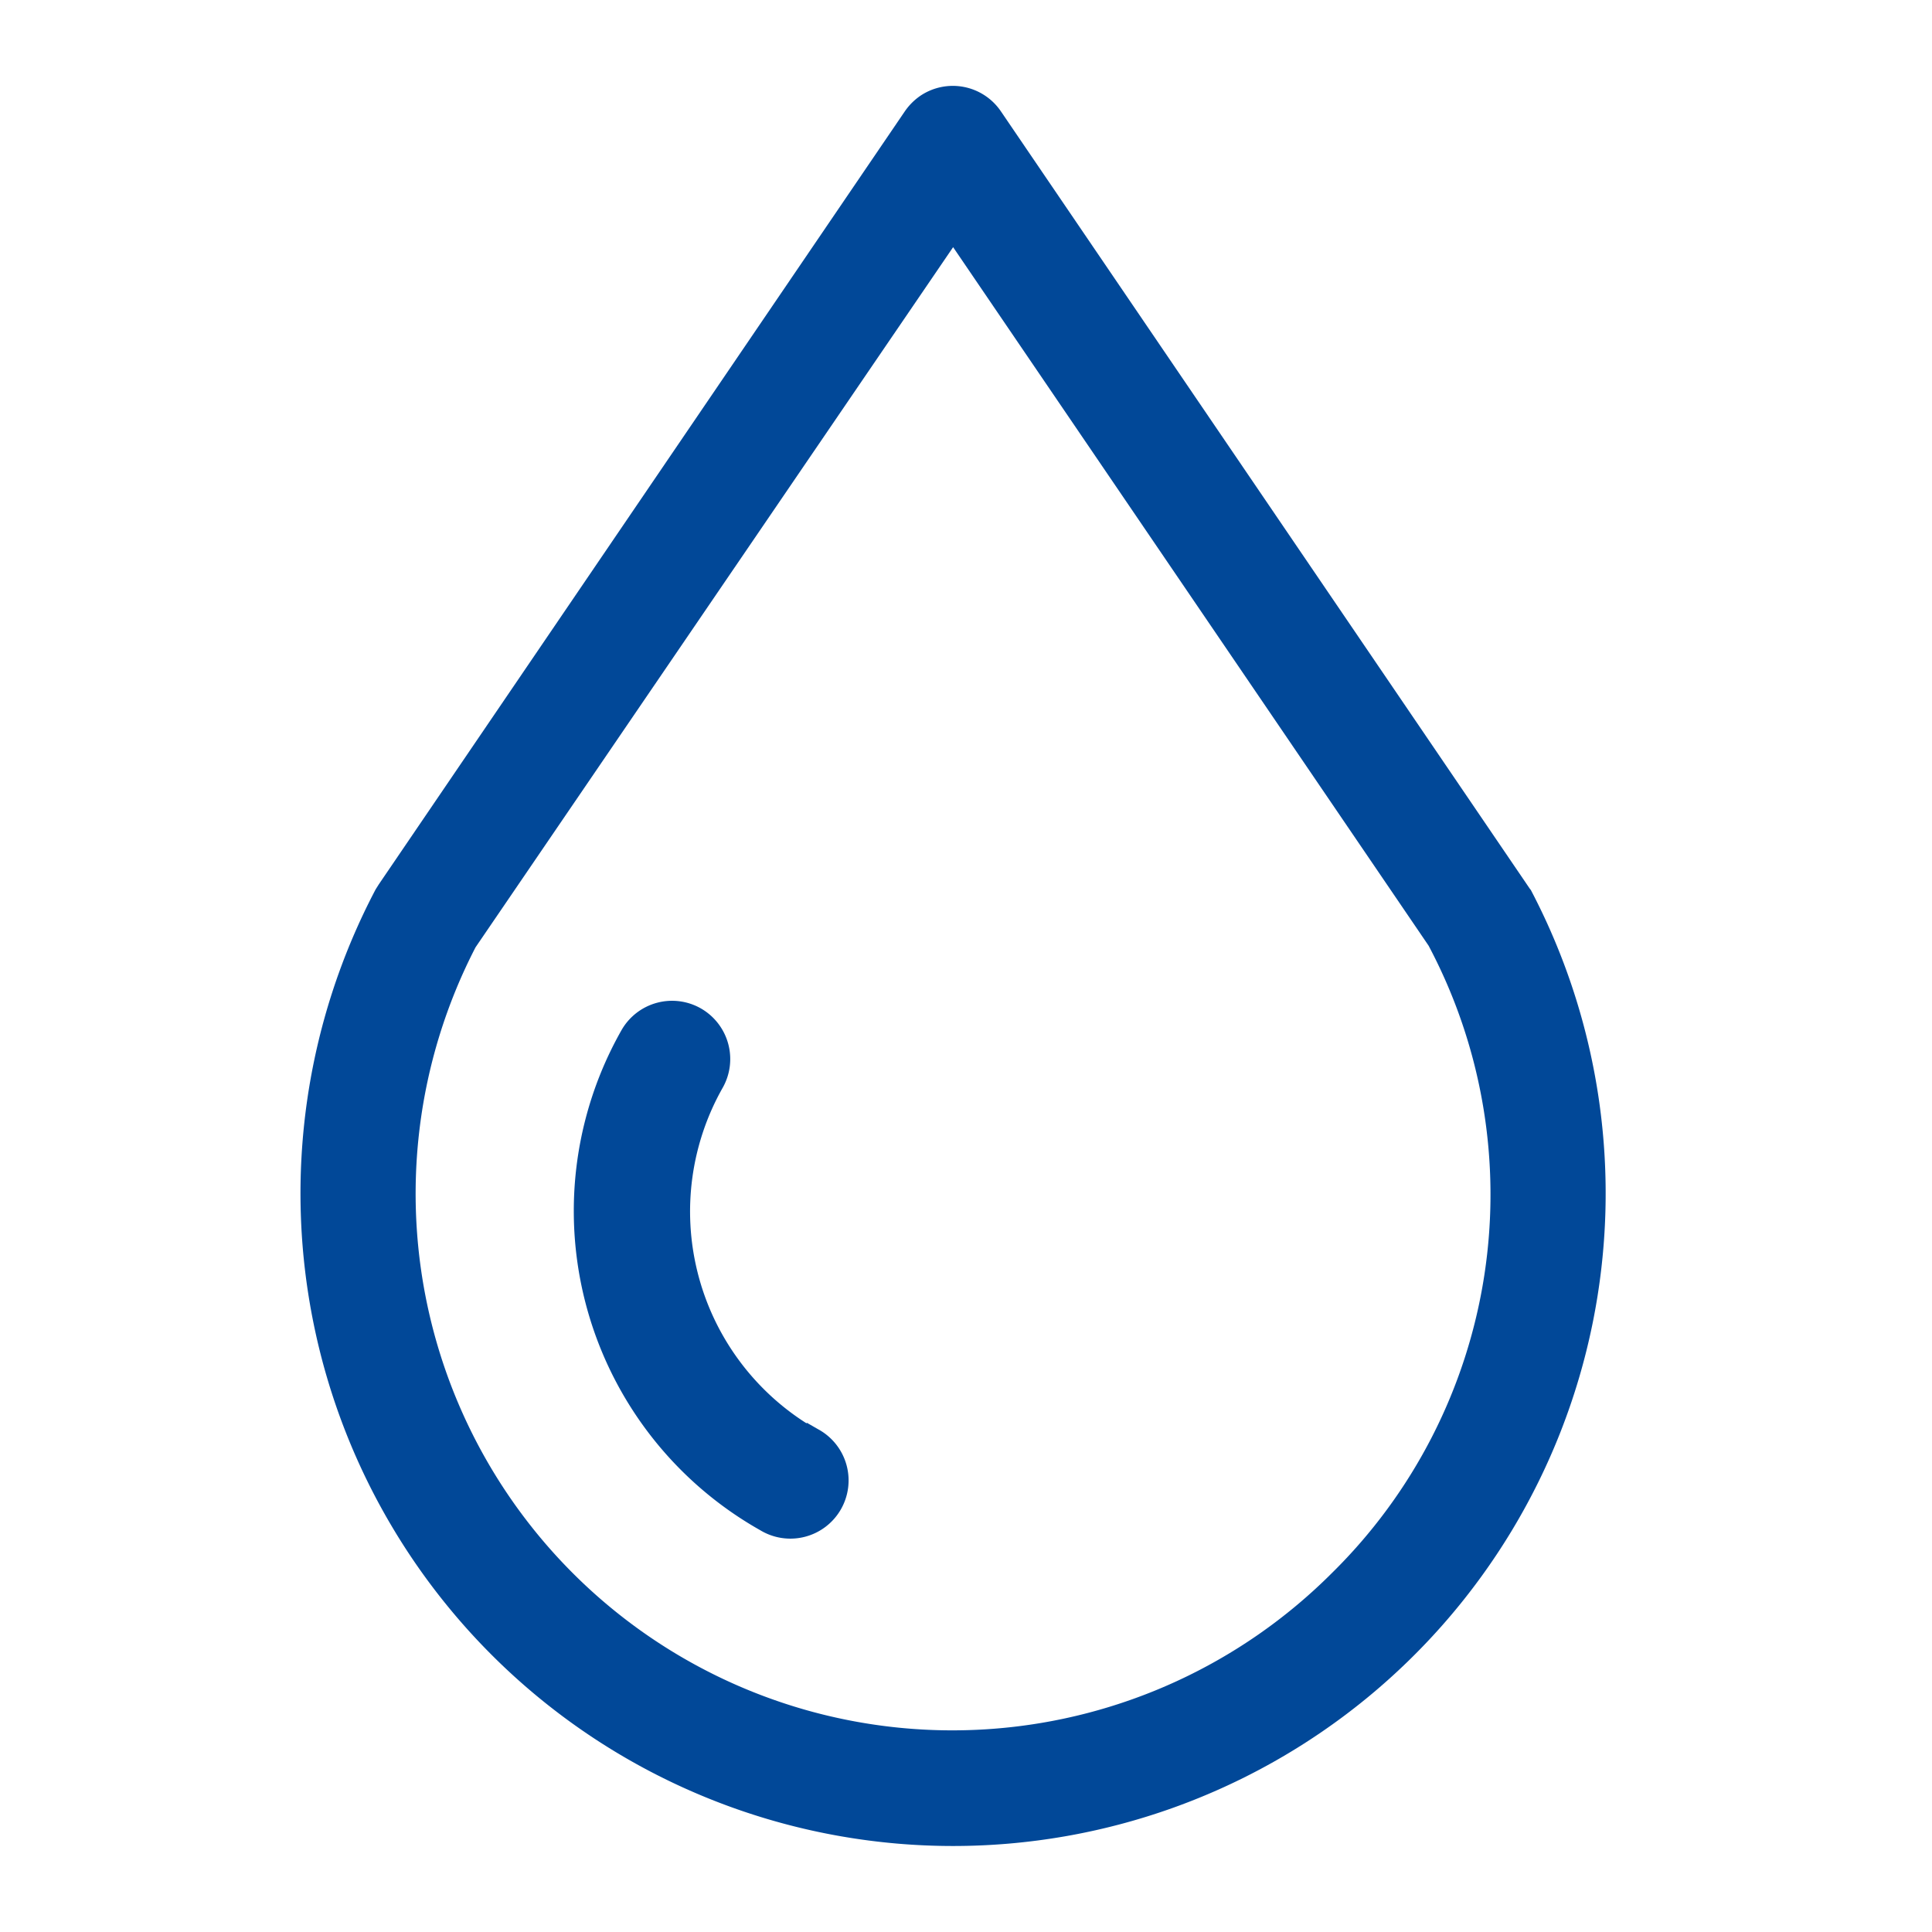
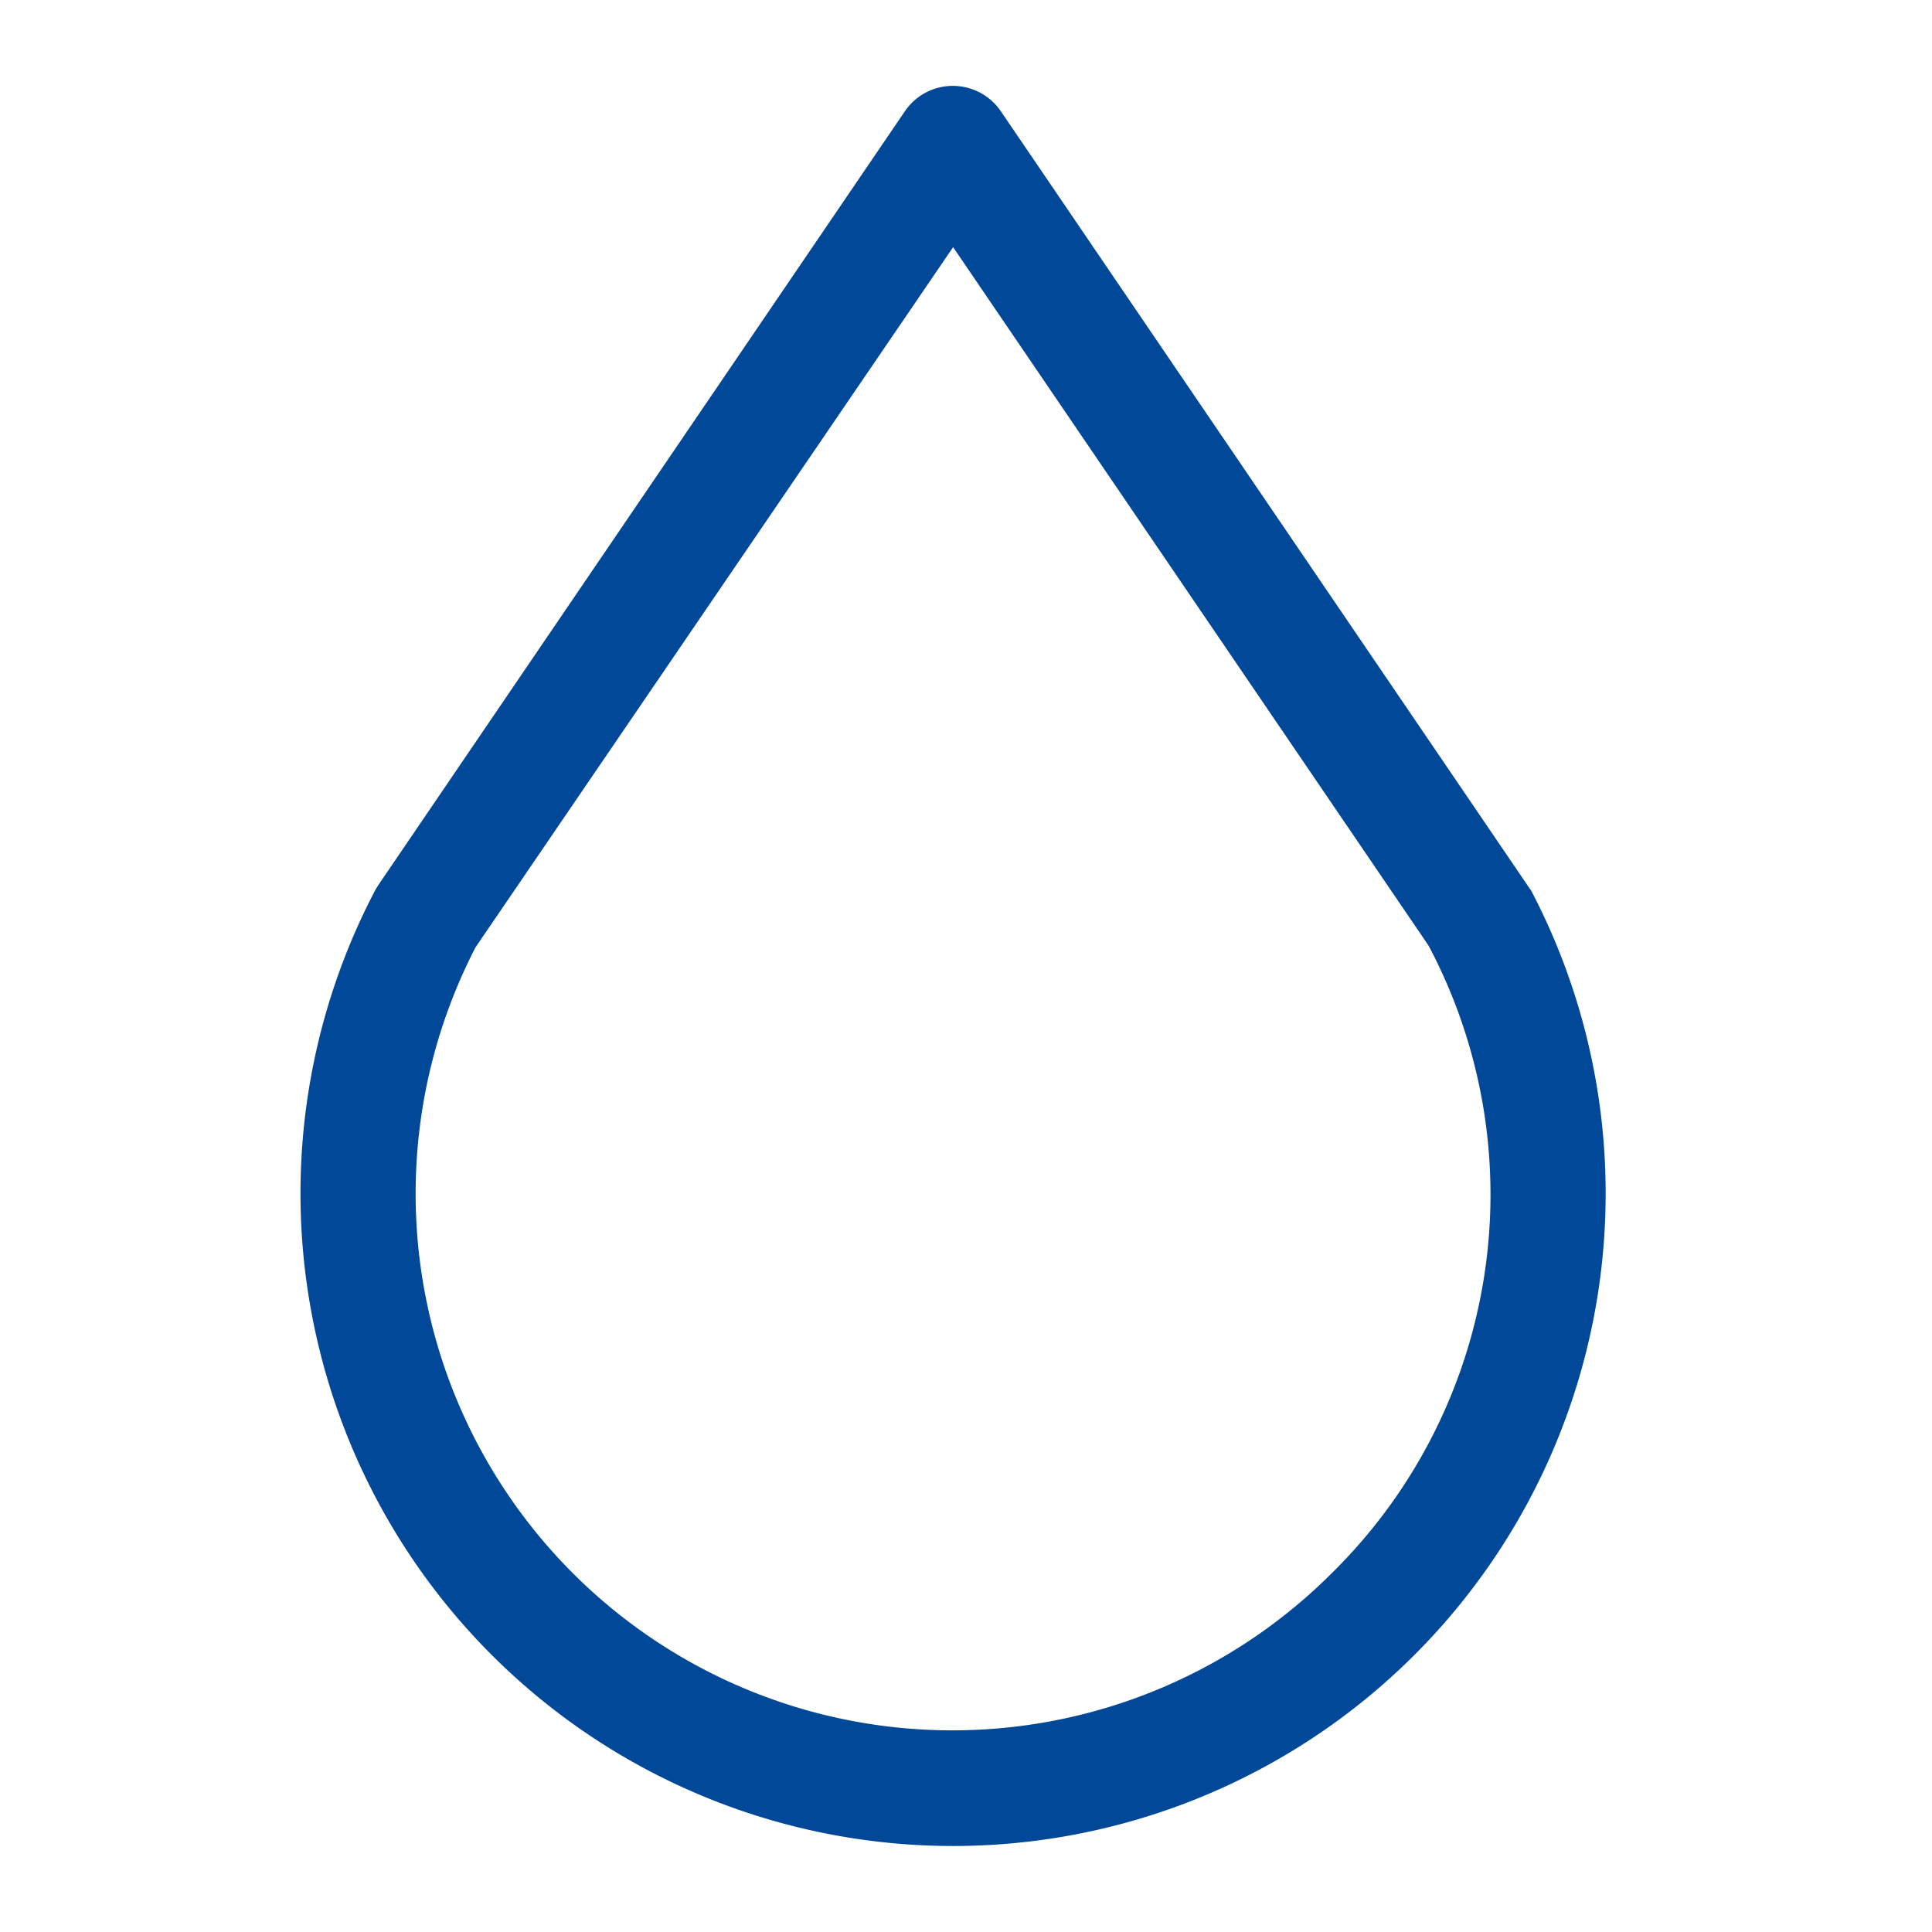
<svg xmlns="http://www.w3.org/2000/svg" width="45" height="45" viewBox="0 0 45 45">
  <defs>
    <clipPath id="clip-path">
      <rect id="Rechteck_2905" data-name="Rechteck 2905" width="45" height="45" fill="#014898" />
    </clipPath>
  </defs>
  <g id="strom-icon2" clip-path="url(#clip-path)">
    <g id="Gruppe_6724" data-name="Gruppe 6724">
      <path id="Pfad_3691" data-name="Pfad 3691" d="M28.646,18.72,16.312.592A1.354,1.354,0,0,0,14.437.231a1.4,1.4,0,0,0-.361.361L1.822,18.6l-.073.116a15.2,15.2,0,1,0,26.9,0M24.021,34.641l0,0A12.5,12.5,0,0,1,4.076,20.065L15.2,3.757,26.275,20.027a12.37,12.37,0,0,1-2.254,14.614" transform="translate(7 2)" fill="#014898" />
-       <path id="Pfad_3692" data-name="Pfad 3692" d="M9.081,21.325l-.261-.15-.011.011a5.845,5.845,0,0,1-1.954-7.81,1.359,1.359,0,0,0-.5-1.85,1.356,1.356,0,0,0-1.852.5A8.537,8.537,0,0,0,7.729,23.675a1.356,1.356,0,1,0,1.352-2.35" transform="translate(9.975 11.965)" fill="#014898" />
    </g>
  </g>
</svg>